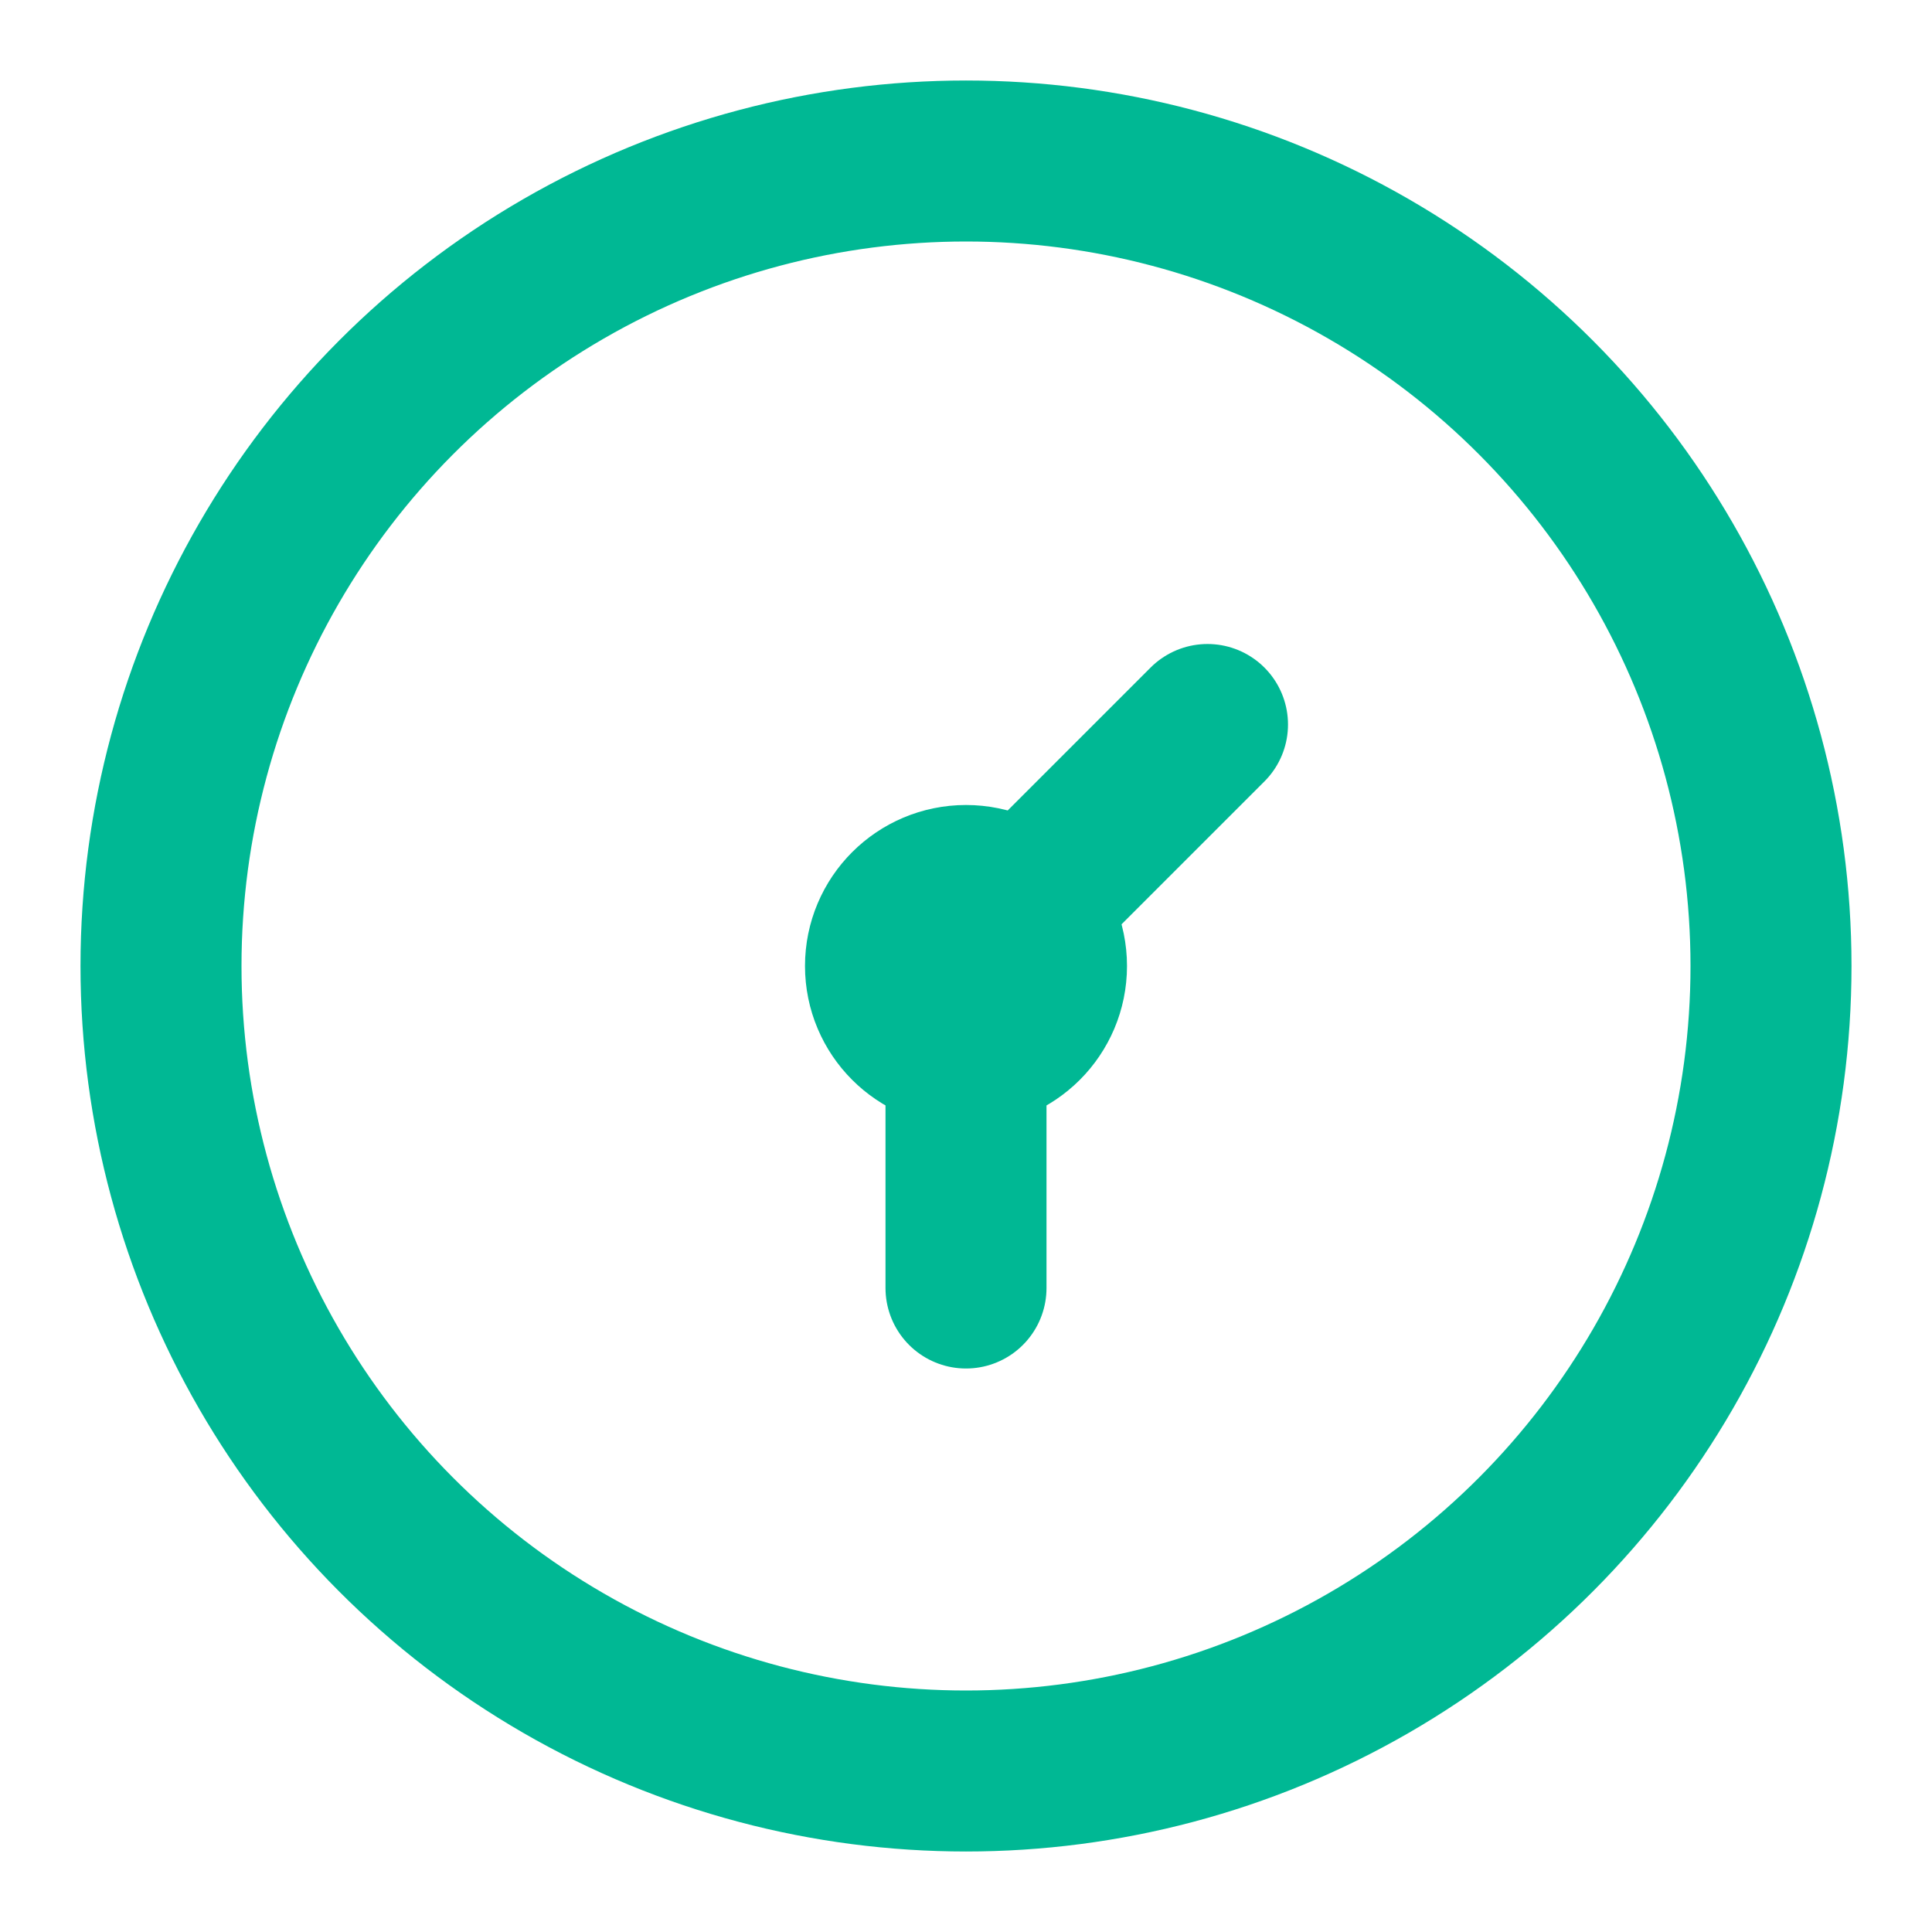
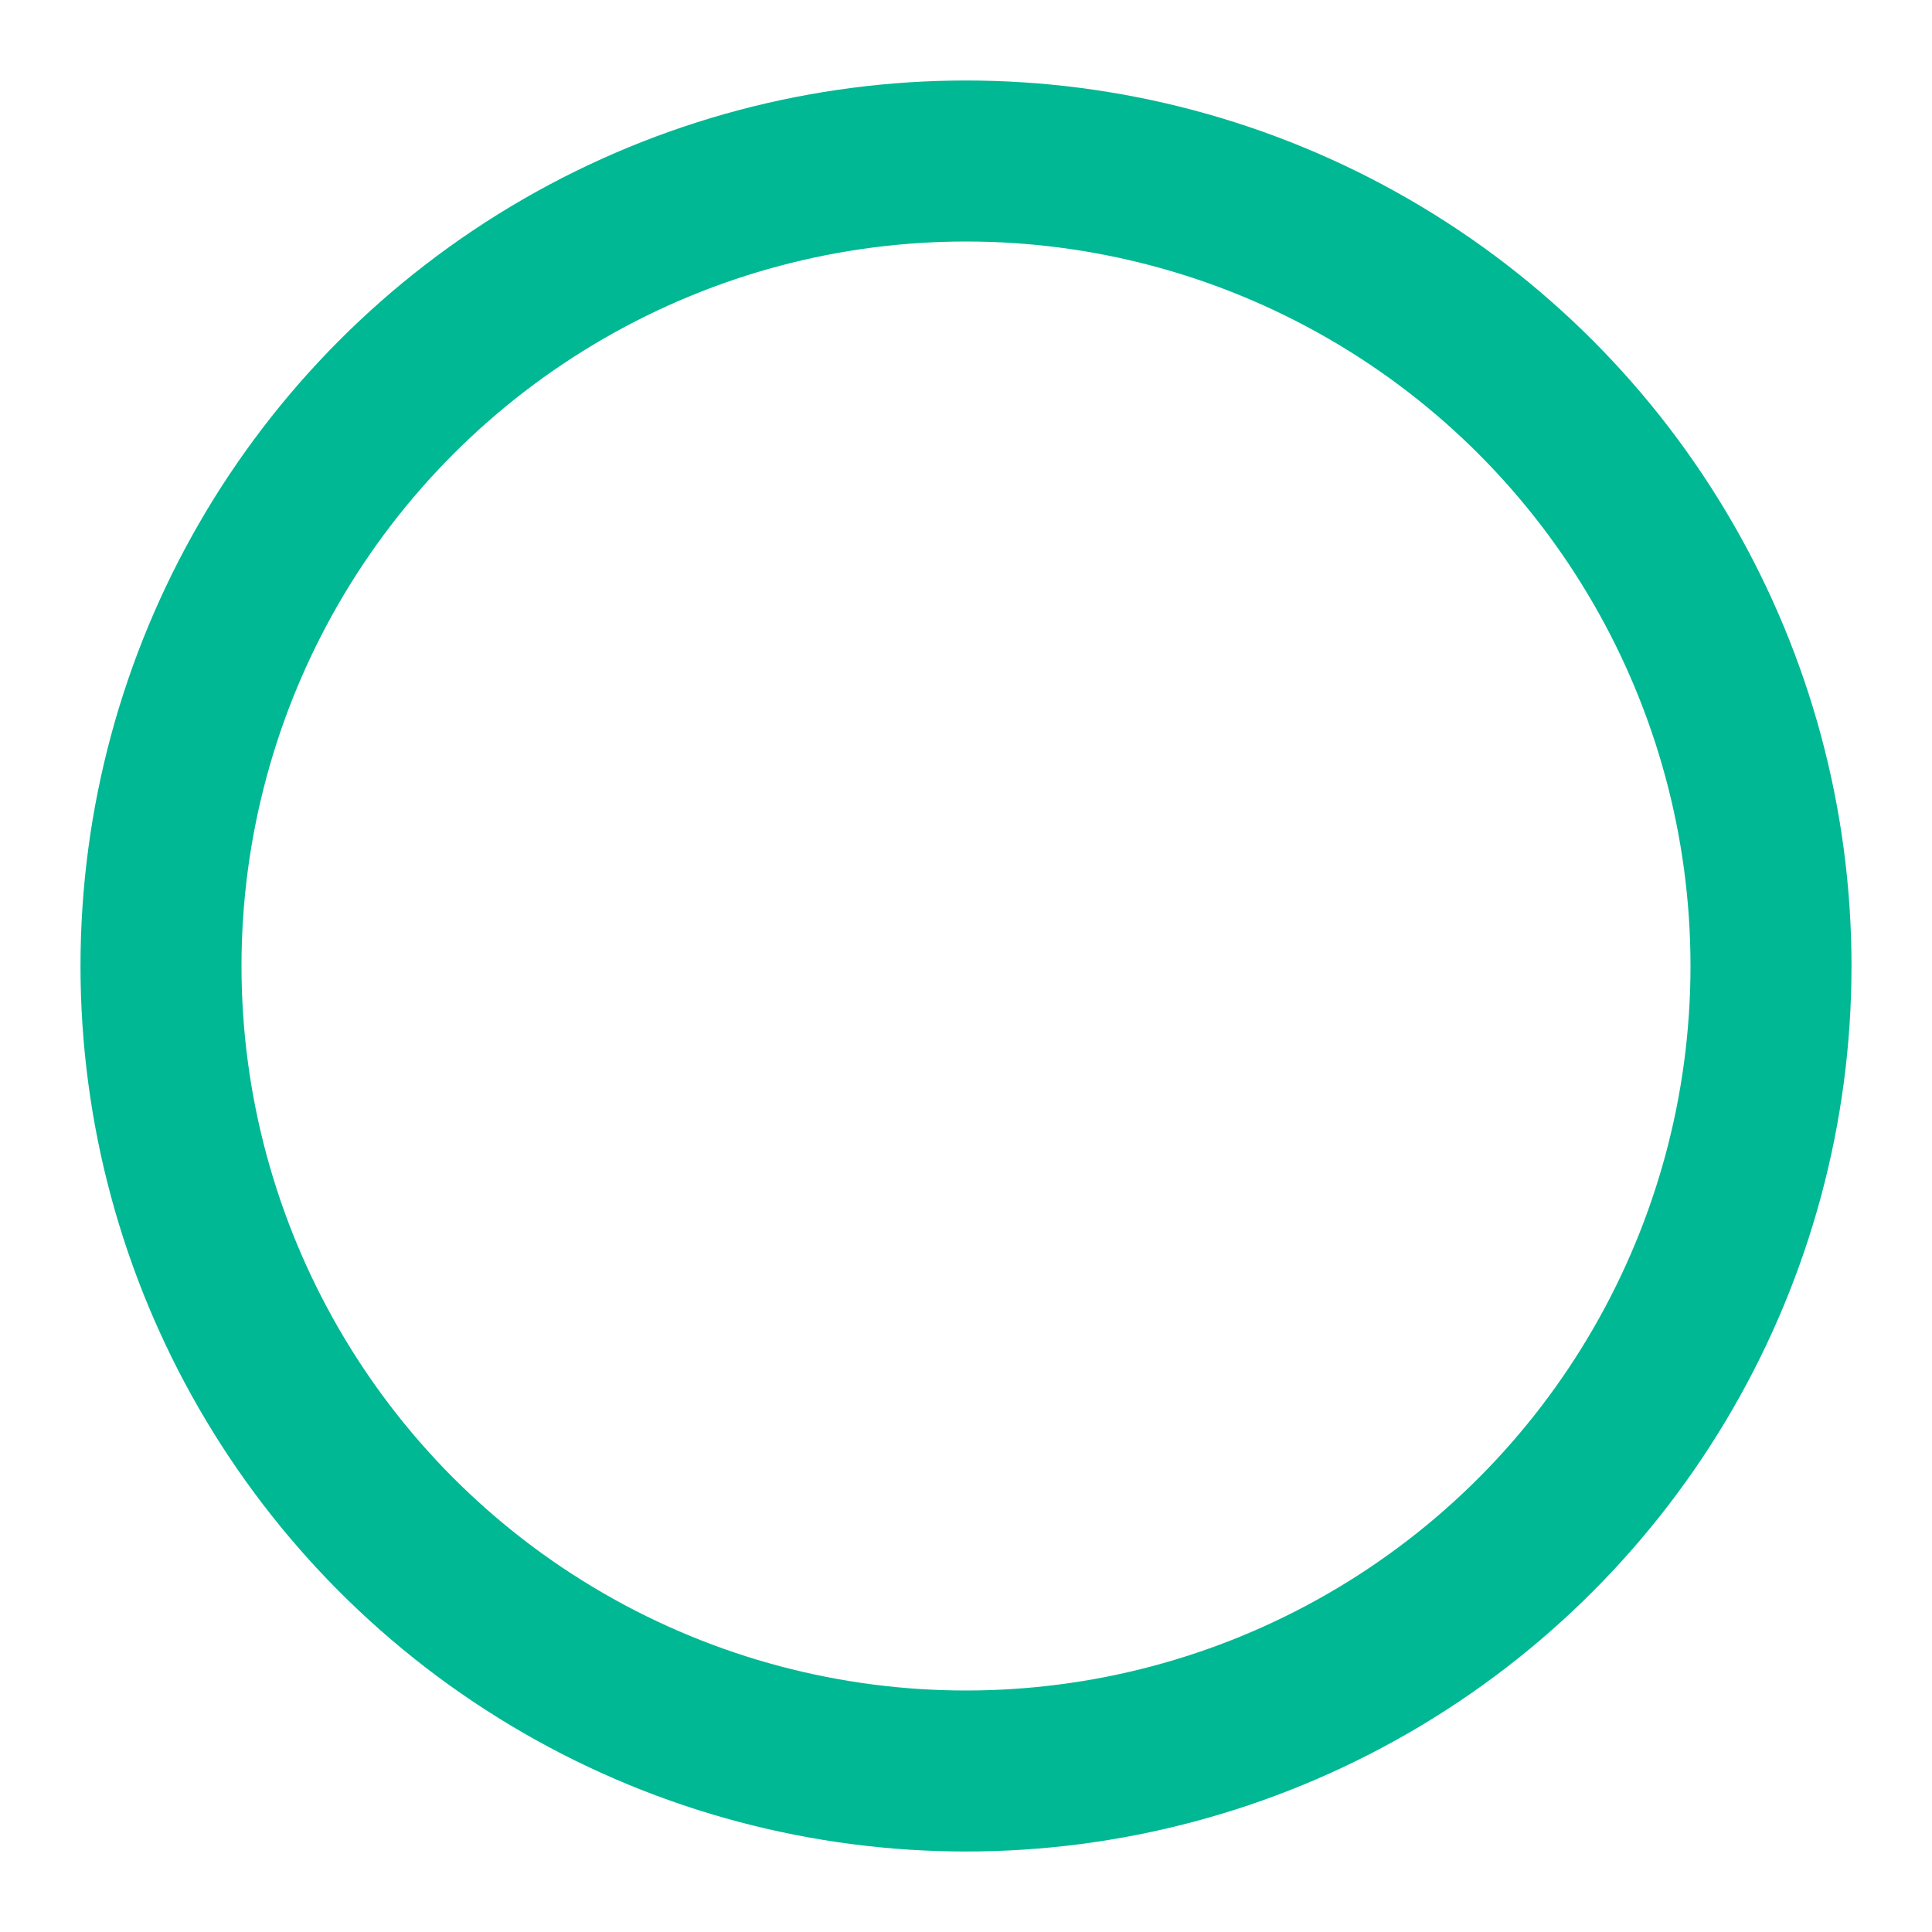
<svg xmlns="http://www.w3.org/2000/svg" viewBox="0 0 24 24" width="200" height="200" fill="none" stroke="#00b894" stroke-width="2" stroke-linecap="round" stroke-linejoin="round" class="feather feather-froge-aquatic">
  <circle cx="12" cy="12" r="10" />
-   <path d="M12 16v-4l3-3" />
-   <circle cx="12" cy="12" r="1" />
</svg>